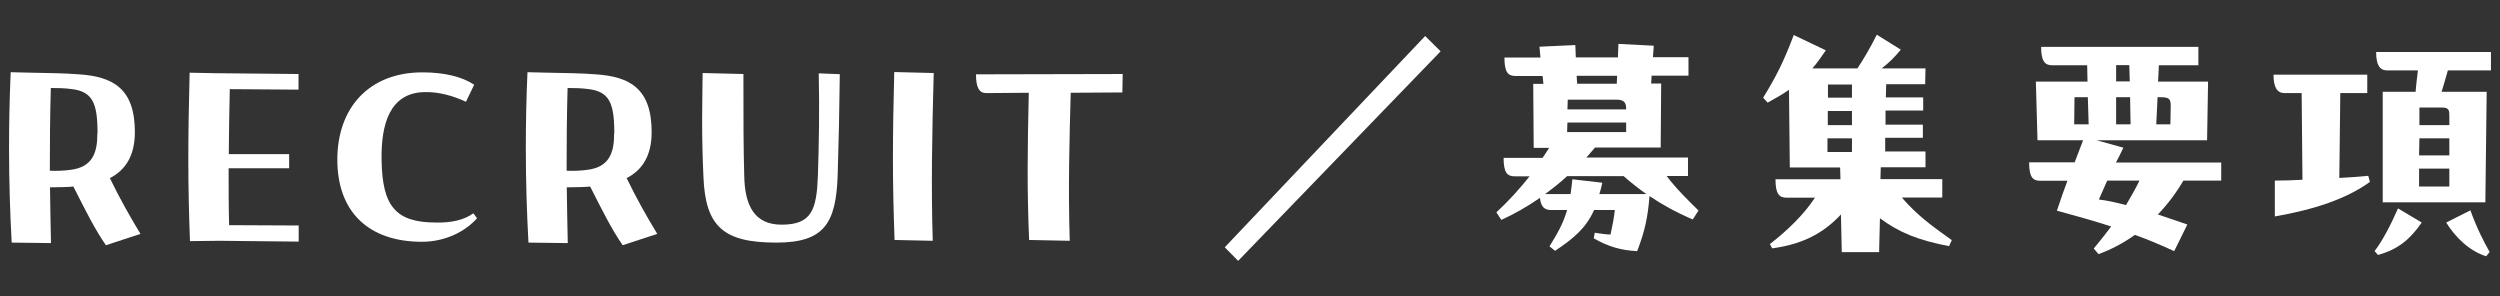
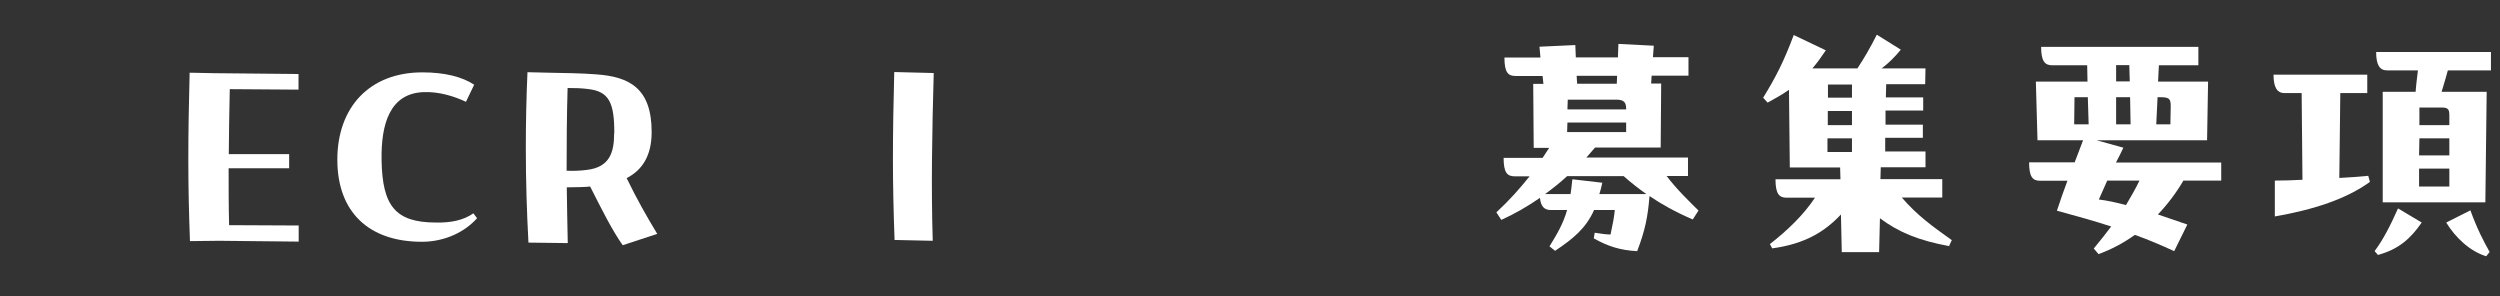
<svg xmlns="http://www.w3.org/2000/svg" id="_レイヤー_2" viewBox="0 0 152 18">
  <rect x="0" y="0" width="152" height="18" fill="#333333" stroke="none" />
  <defs>
    <style>.cls-1{fill:none;}.cls-1,.cls-2{stroke-width:0px;}.cls-2{fill:#fff;}</style>
  </defs>
  <g id="_デザイン">
    <rect class="cls-1" width="152" height="18" />
-     <path class="cls-2" d="M6.44,14.91c-.66-.94-1.26-2.15-1.98-3.57-.13.03-1.02.05-1.42.05.02,1.14.03,2.27.06,3.39l-2.39-.03c-.1-1.84-.16-3.75-.16-5.75,0-1.47.03-3.01.1-4.61l1.26.03c1.01.02,2.02.03,2.9.1,2.05.14,3.39.85,3.39,3.51,0,1.39-.53,2.29-1.52,2.8.62,1.28,1.23,2.35,1.86,3.39l-2.1.69ZM5.93,8.1c0-1.84-.3-2.55-1.62-2.69-.38-.05-.78-.06-1.22-.06-.05,1.73-.06,3.39-.06,5.03.46.02.83,0,1.23-.05,1.39-.16,1.66-1.07,1.66-2.22Z" />
    <path class="cls-2" d="M18.15,4.49v.96l-4.18-.03c-.03,1.38-.05,2.66-.06,3.95h3.67v.86h-3.68c0,1.15,0,2.3.03,3.46l4.23.02v.98l-4.82-.05-1.79.02c-.06-1.63-.1-3.25-.1-4.93s.03-3.44.08-5.31l1.47.03,5.15.05Z" />
    <path class="cls-2" d="M29.03,13.24c-.75.86-1.98,1.46-3.38,1.46-3.23,0-5.14-1.81-5.14-4.99s1.95-5.31,5.17-5.31c1.36,0,2.42.27,3.15.75l-.5,1.04c-.74-.35-1.65-.62-2.55-.59-2.08.06-2.62,1.94-2.58,4.15.05,2.75.82,3.78,3.31,3.78.91.02,1.68-.14,2.27-.56l.22.29Z" />
    <path class="cls-2" d="M37.86,14.91c-.66-.94-1.26-2.15-1.98-3.57-.13.03-1.02.05-1.42.05.02,1.14.03,2.27.06,3.39l-2.39-.03c-.1-1.84-.16-3.75-.16-5.75,0-1.47.03-3.01.1-4.61l1.26.03c1.01.02,2.02.03,2.9.1,2.05.14,3.39.85,3.39,3.51,0,1.39-.53,2.29-1.52,2.8.62,1.28,1.23,2.35,1.86,3.39l-2.1.69ZM37.35,8.1c0-1.84-.3-2.55-1.62-2.69-.38-.05-.78-.06-1.22-.06-.05,1.73-.06,3.39-.06,5.03.46.02.83,0,1.23-.05,1.39-.16,1.66-1.07,1.66-2.22Z" />
-     <path class="cls-2" d="M42.77,10.76c-.05-1.1-.08-2.15-.08-3.49,0-.82.02-1.84.03-2.83l2.48.06c0,2.82,0,4.43.05,6.18.03,1.82.62,2.98,2.27,2.98,1.84,0,2.13-.91,2.21-2.99.06-2.02.1-3.83.05-6.21l1.28.05c-.03,2.38-.06,3.97-.13,6.16-.1,2.91-.82,4.08-3.73,4.08-3.22,0-4.31-.98-4.43-3.99Z" />
    <path class="cls-2" d="M54.39,14.59c-.06-1.63-.1-3.25-.1-4.91s.03-3.43.08-5.3l2.4.06c-.1,3.65-.16,6.87-.06,10.2l-2.32-.05Z" />
-     <path class="cls-2" d="M68.26,4.5l-.02,1.12-3.14.02c-.08,2.85-.16,5.81-.06,9l-2.47-.05c-.13-3.09-.1-5.49-.02-8.95l-2.59.02c-.43,0-.62-.35-.62-1.14l8.92-.02Z" />
-     <path class="cls-2" d="M74.47,15.03l12.18-12.84.94.93-12.31,12.74-.82-.83Z" />
    <path class="cls-2" d="M102.91,13.34c-1.06-.46-1.9-.93-2.62-1.42-.1,1.26-.27,2.1-.75,3.35-1.01-.05-1.78-.29-2.64-.78l.06-.34c.4.06.61.1.96.11.14-.66.21-.99.26-1.49h-1.26c-.51,1.14-1.3,1.76-2.37,2.48l-.34-.27c.5-.82.83-1.38,1.07-2.21h-.99c-.4,0-.61-.22-.66-.74-.77.53-1.55.98-2.35,1.34l-.3-.46c.78-.72,1.42-1.44,2.02-2.19h-.91c-.45,0-.67-.22-.67-1.12h2.37l.4-.61h-.94l-.03-3.89h.62l-.05-.48h-1.65c-.45,0-.67-.22-.67-1.12h2.19l-.06-.66,2.18-.1.03.75h2.56l.03-.82,2.15.11-.05.7h2.16v1.12h-2.24l-.03.48h.61l-.03,3.89h-3.99l-.53.61h6.18v1.12h-1.3c.62.82,1.38,1.55,1.94,2.1l-.34.53ZM100.1,11.8c-.48-.34-.93-.69-1.38-1.09h-3.44c-.43.4-.88.75-1.34,1.09h1.55c.03-.22.08-.56.11-.9l1.82.21c-.05.24-.11.48-.18.69h2.85ZM95.3,7.45l-.02.58h3.59v-.58h-3.57ZM95.32,6.06l-.02.59h3.57v-.05c0-.37-.14-.54-.58-.54h-2.98ZM98.3,5.09l.02-.48h-2.46l.03.48h2.42Z" />
    <path class="cls-2" d="M118.54,14.97c-1.9-.35-3.1-.85-4.24-1.7l-.05,2.06h-2.27l-.05-2.29c-.98,1.04-2.18,1.79-4.18,2.06l-.14-.26c1.09-.85,2.06-1.79,2.74-2.82h-1.73c-.45,0-.67-.24-.67-1.12h3.95l-.02-.72h-3.06l-.05-4.72c-.37.26-.8.51-1.3.78l-.27-.3c.77-1.25,1.25-2.19,1.86-3.81l1.95.93c-.29.43-.54.78-.82,1.1h2.74c.4-.61.78-1.25,1.18-2.05l1.46.91c-.38.46-.75.83-1.17,1.14h2.67l-.02.96h-2.37l-.02.8h2.27v.8h-2.29v.86h2.27v.8h-2.29v.83h2.45v.96h-2.72l-.02.72h3.76v1.12h-2.46c.91,1.06,1.84,1.74,3.04,2.59l-.16.34ZM112.6,8.41h-1.49v.83h1.49v-.83ZM111.13,7.61h1.47v-.86h-1.47v.86ZM112.6,5.94v-.8h-1.46v.8h1.46Z" />
    <path class="cls-2" d="M135.05,9.86v1.12h-2.3c-.43.74-.96,1.44-1.55,2.06l1.79.61-.8,1.62c-.8-.37-1.58-.7-2.39-.99-.67.48-1.41.88-2.21,1.17l-.29-.34c.38-.46.74-.91,1.06-1.34-.98-.32-2.05-.62-3.3-.96.22-.67.43-1.26.64-1.82h-1.66c-.45,0-.67-.22-.67-1.12h2.77l.51-1.34h-2.77l-.1-3.57h3.14l-.02-.99h-2.13c-.45,0-.67-.26-.67-1.12h9.56v1.12h-2.4l-.05.99h3.04l-.06,3.57h-6.71l1.62.45c-.14.3-.3.62-.45.9h6.4ZM126.95,5.91h-.82l-.02,1.65h.88l-.05-1.65ZM130.07,10.98h-1.95c-.19.42-.35.78-.51,1.15.5.06,1.06.18,1.65.34.3-.51.58-.99.82-1.49ZM129.46,3.96h-.8v.99h.83l-.03-.99ZM128.66,5.91v1.65h.88l-.03-1.65h-.85ZM131.18,5.91l-.08,1.65h.86l.02-1.12c0-.45-.11-.53-.66-.53h-.14Z" />
    <path class="cls-2" d="M142.29,5.67l-.06,5.15c.62-.03,1.22-.08,1.76-.13l.1.37c-1.44,1.04-3.39,1.68-5.78,2.1v-2.18c.53,0,1.09-.02,1.68-.05l-.05-5.27h-1.04c-.45,0-.67-.35-.67-1.12h5.7v1.12h-1.63ZM144.38,15.26c.5-.66.96-1.55,1.42-2.59l1.44.86c-.7,1.01-1.42,1.63-2.66,1.97l-.21-.24ZM151.45,3.16v1.12h-2.62c-.13.46-.24.85-.38,1.3h2.74l-.08,6.72h-6.24v-6.72h2c.03-.45.1-.94.14-1.3h-1.87c-.45,0-.67-.32-.67-1.12h7ZM147.08,9.45h1.84v-1.04h-1.82l-.02,1.04ZM147.08,10.25v1.09h1.84v-1.09h-1.84ZM148.92,7.61v-.59c0-.27-.02-.48-.4-.48h-1.42v1.07h1.82ZM150.2,12.79c.42,1.15.8,1.87,1.17,2.53l-.21.26c-.98-.3-1.86-1.12-2.43-2.05l1.47-.74Z" />
  </g>
</svg>